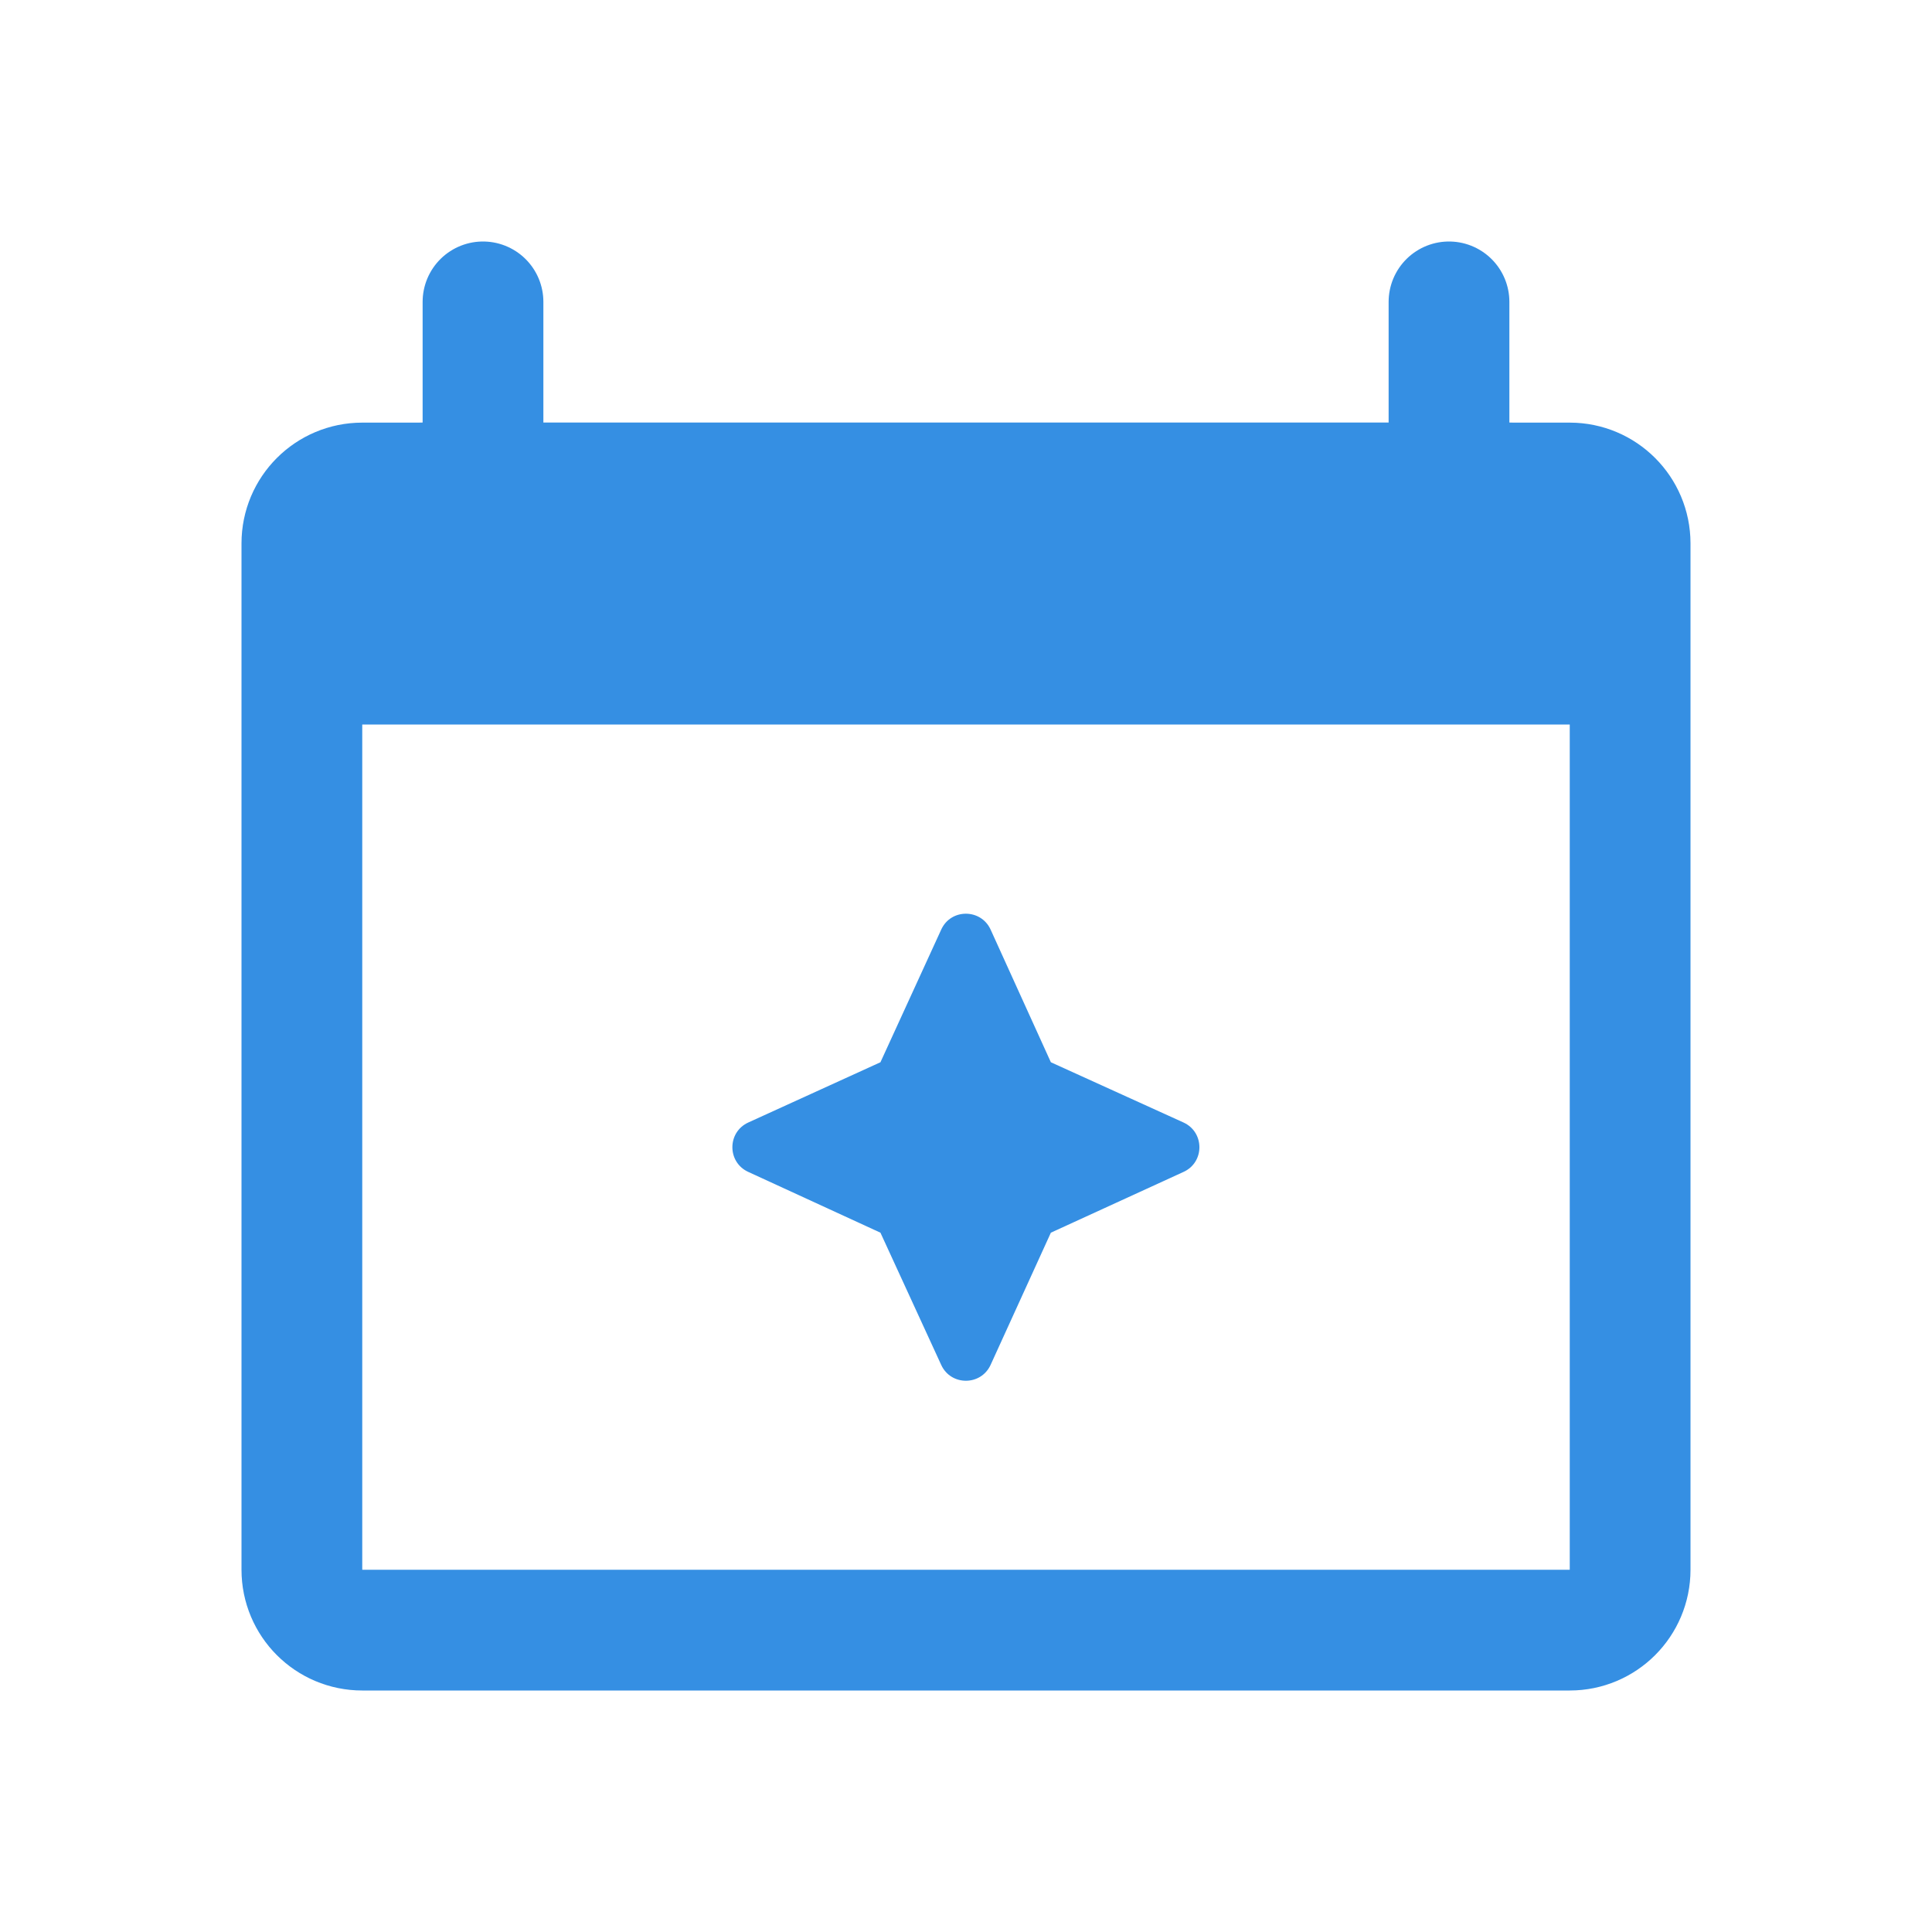
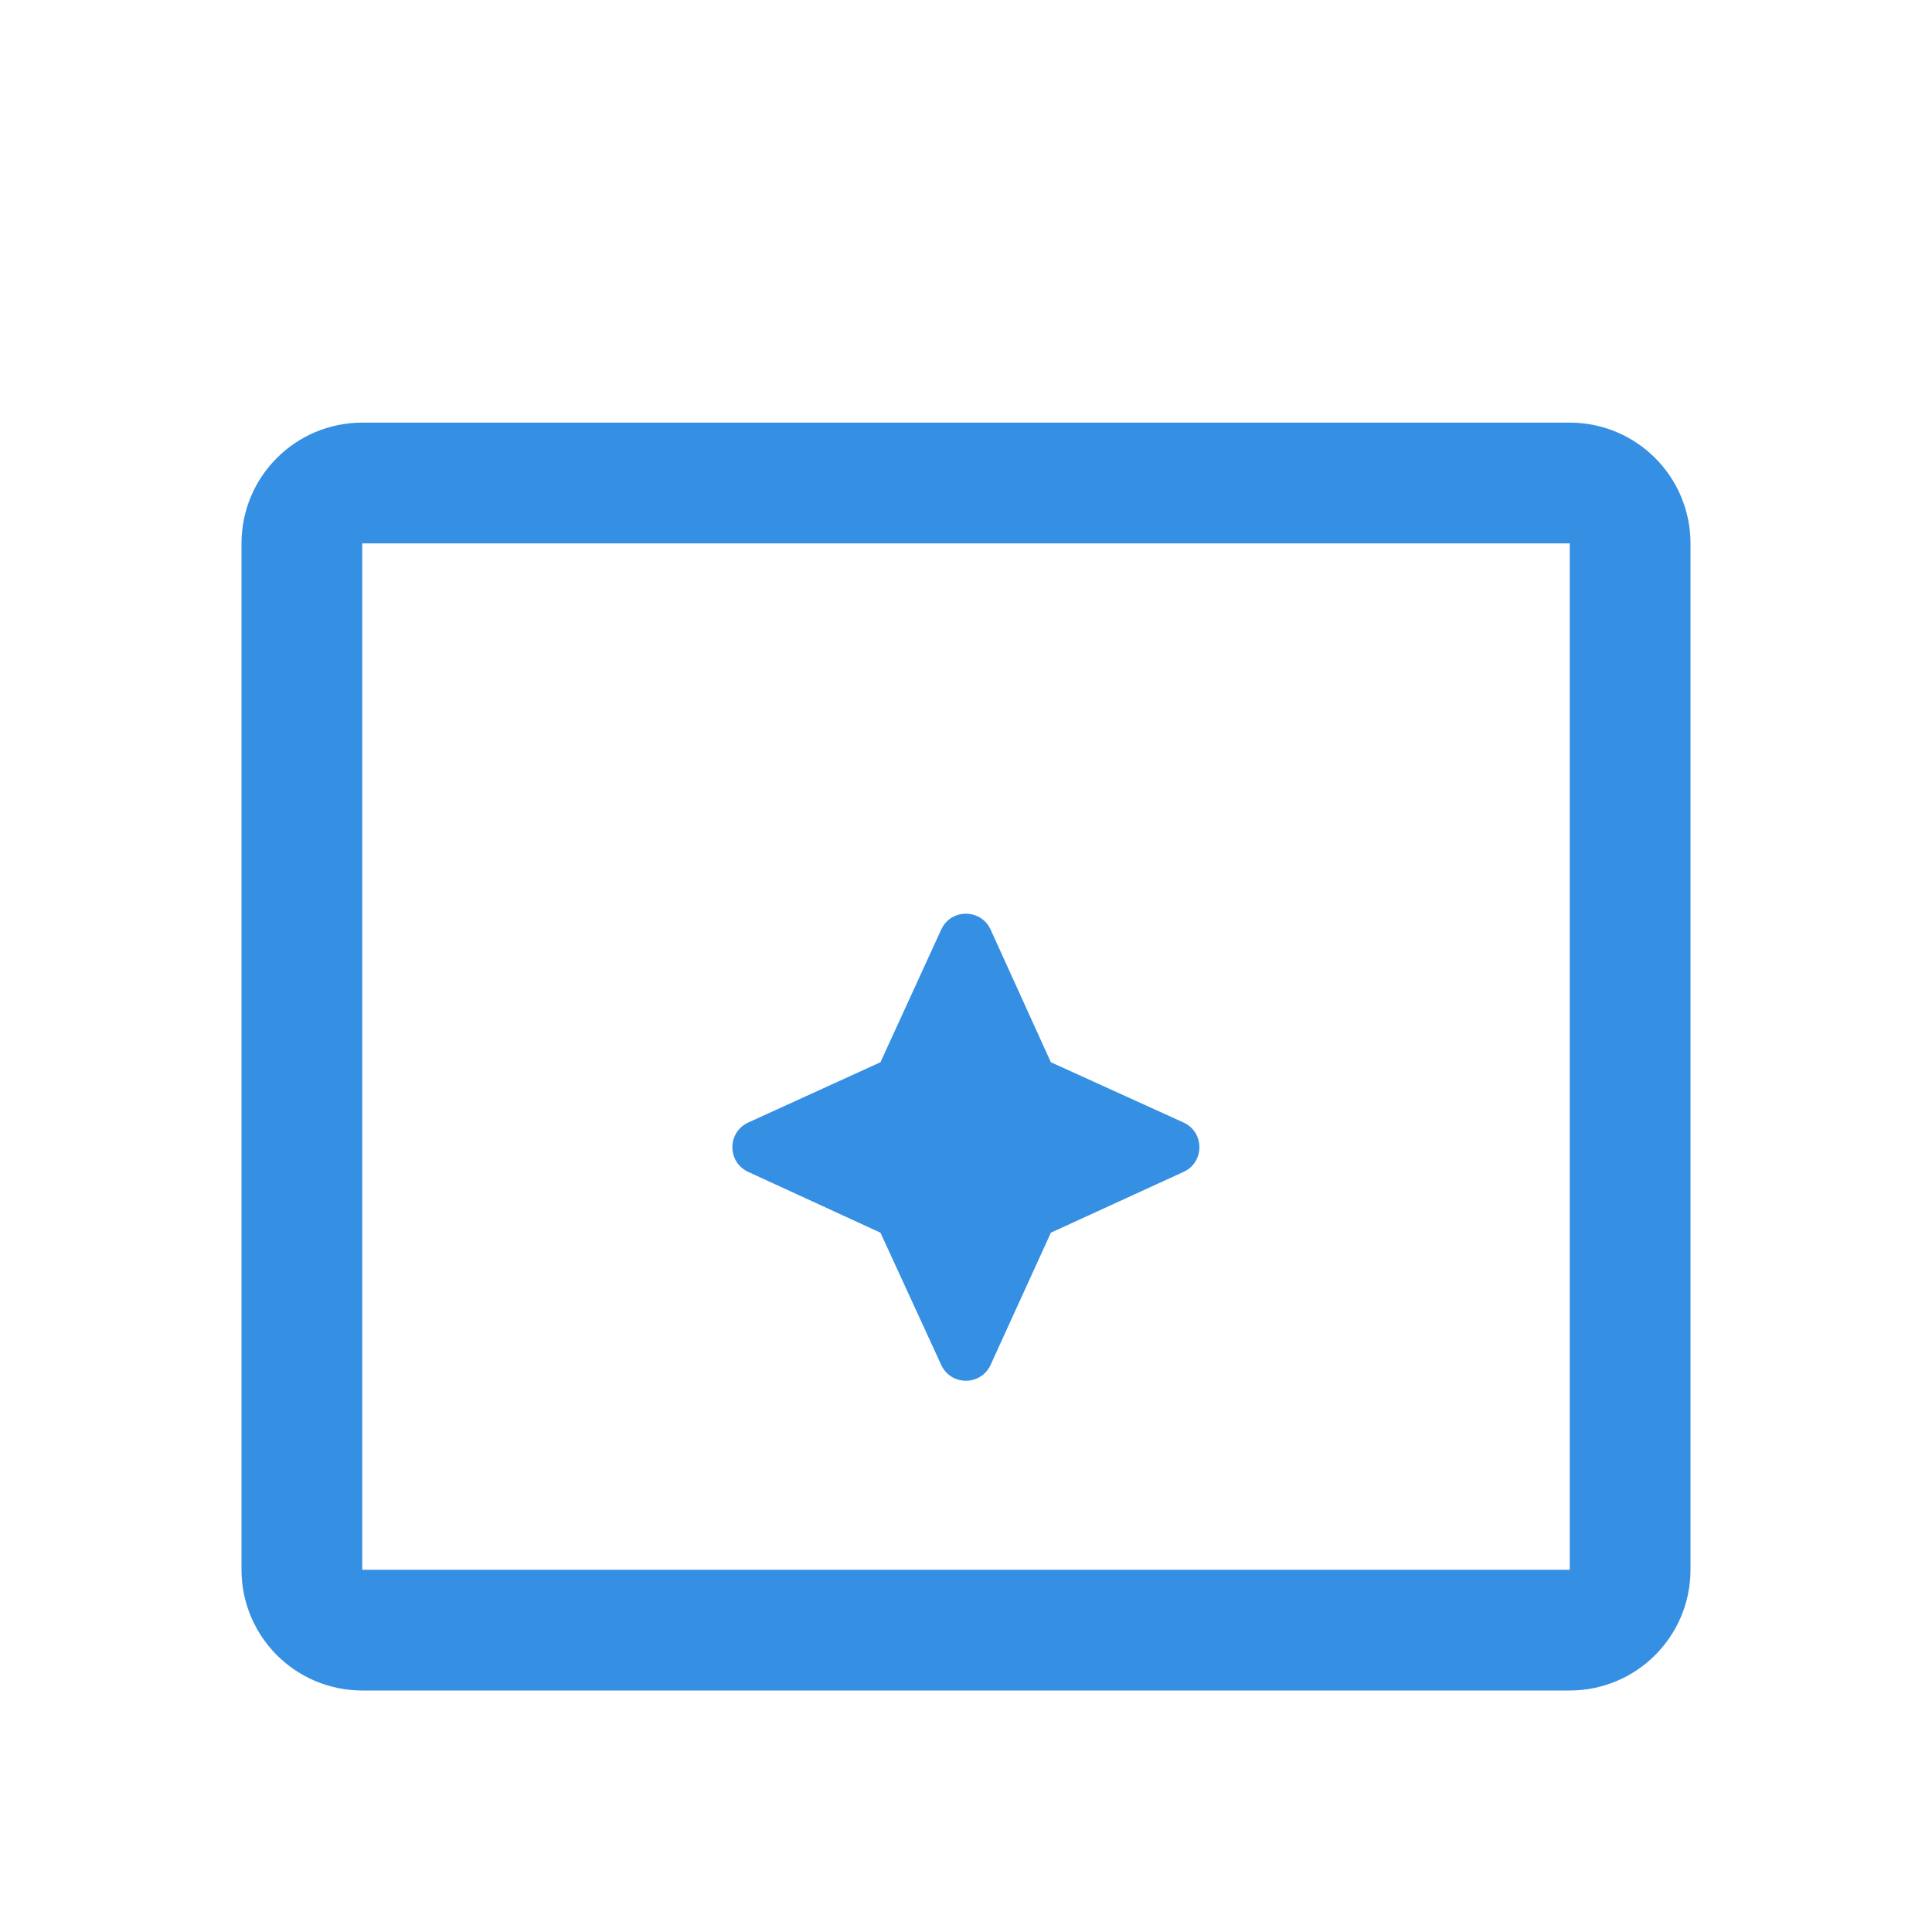
<svg xmlns="http://www.w3.org/2000/svg" width="28" height="28" viewBox="0 0 28 28" fill="none">
  <path d="M5.25 7H22.75C23.233 7 23.625 7.392 23.625 7.875V22.75C23.625 23.233 23.233 23.625 22.75 23.625H5.25C4.766 23.625 4.375 23.233 4.375 22.75V7.875C4.375 7.392 4.766 7 5.25 7Z" stroke="#358FE3" stroke-width="1.75" stroke-linejoin="round" />
-   <path d="M7 4.375V7.875M21 4.375V7.875" stroke="#358FE3" stroke-width="1.75" stroke-linecap="round" stroke-linejoin="round" />
-   <path d="M4.375 10.5H23.625V7.875C23.625 6.909 22.841 6.125 21.875 6.125H6.125C5.159 6.125 4.375 6.909 4.375 7.875V10.5Z" fill="#358FE3" />
  <path d="M13.641 13.472L12.76 15.395L10.845 16.268C10.538 16.408 10.537 16.843 10.844 16.984L12.76 17.865L13.641 19.782C13.782 20.088 14.217 20.087 14.357 19.78L15.23 17.865L17.153 16.984C17.46 16.844 17.459 16.408 17.152 16.268L15.23 15.395L14.357 13.473C14.217 13.166 13.781 13.165 13.641 13.472Z" fill="#358FE3" />
</svg>